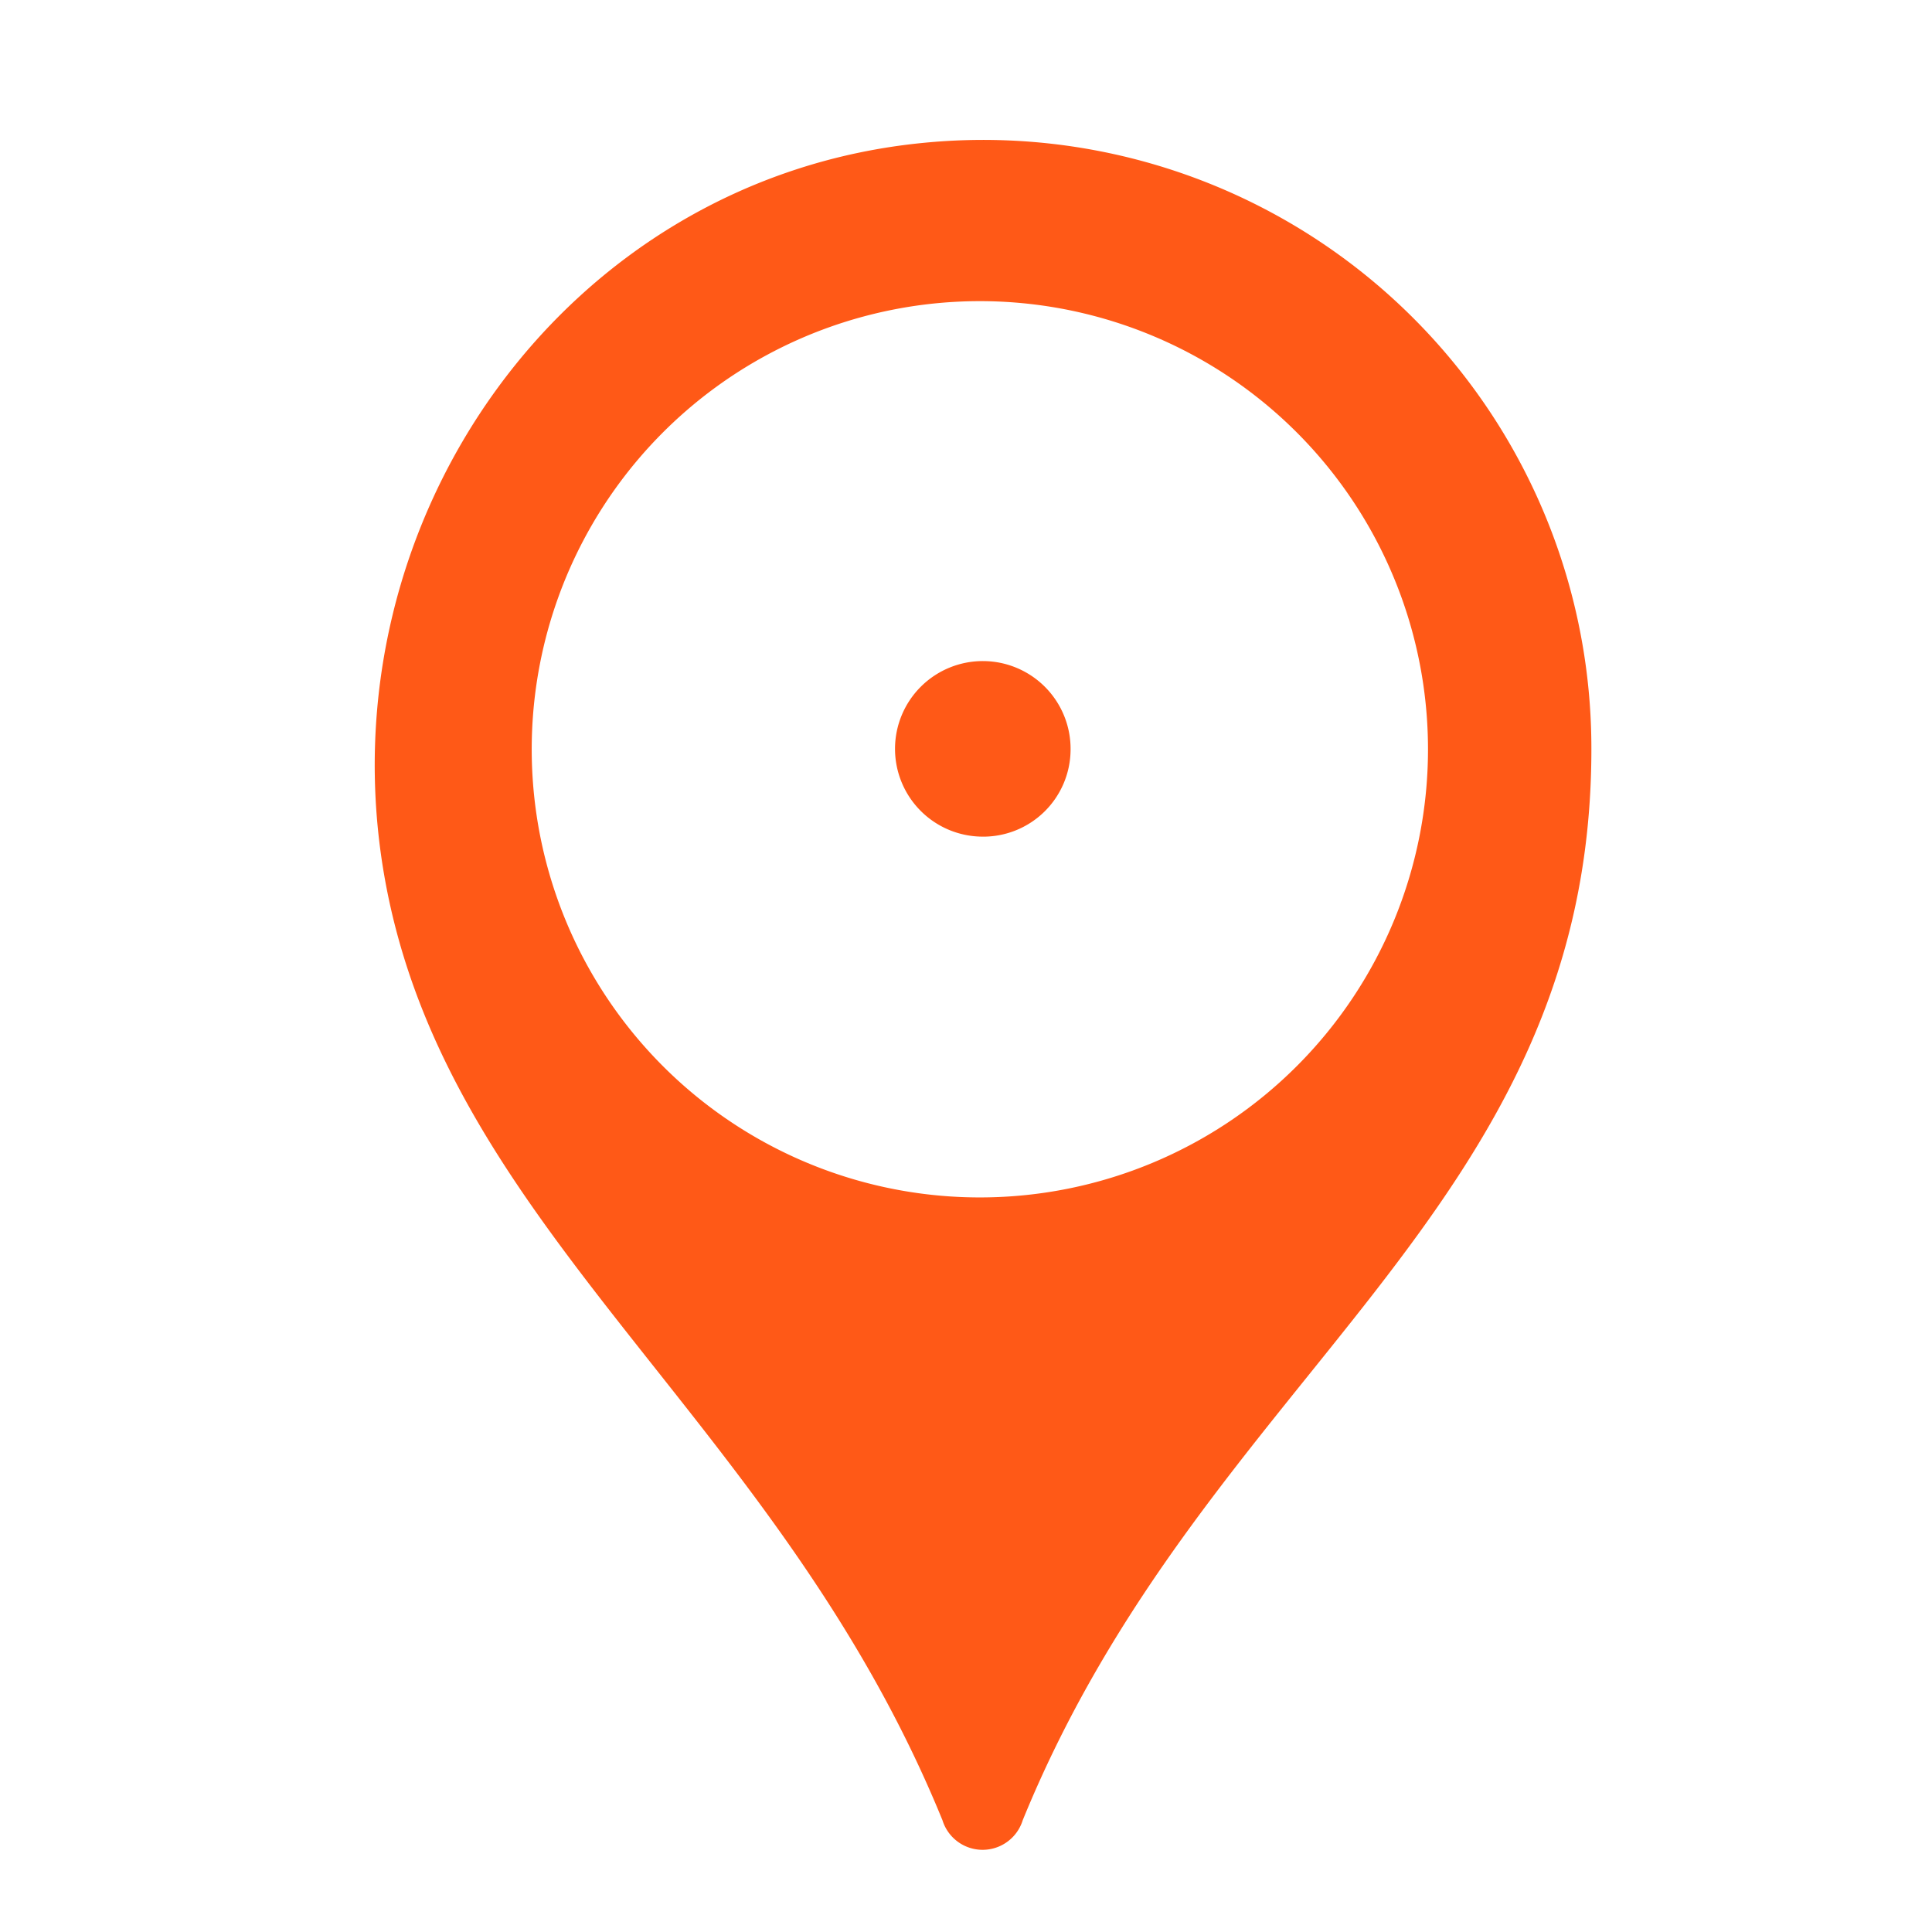
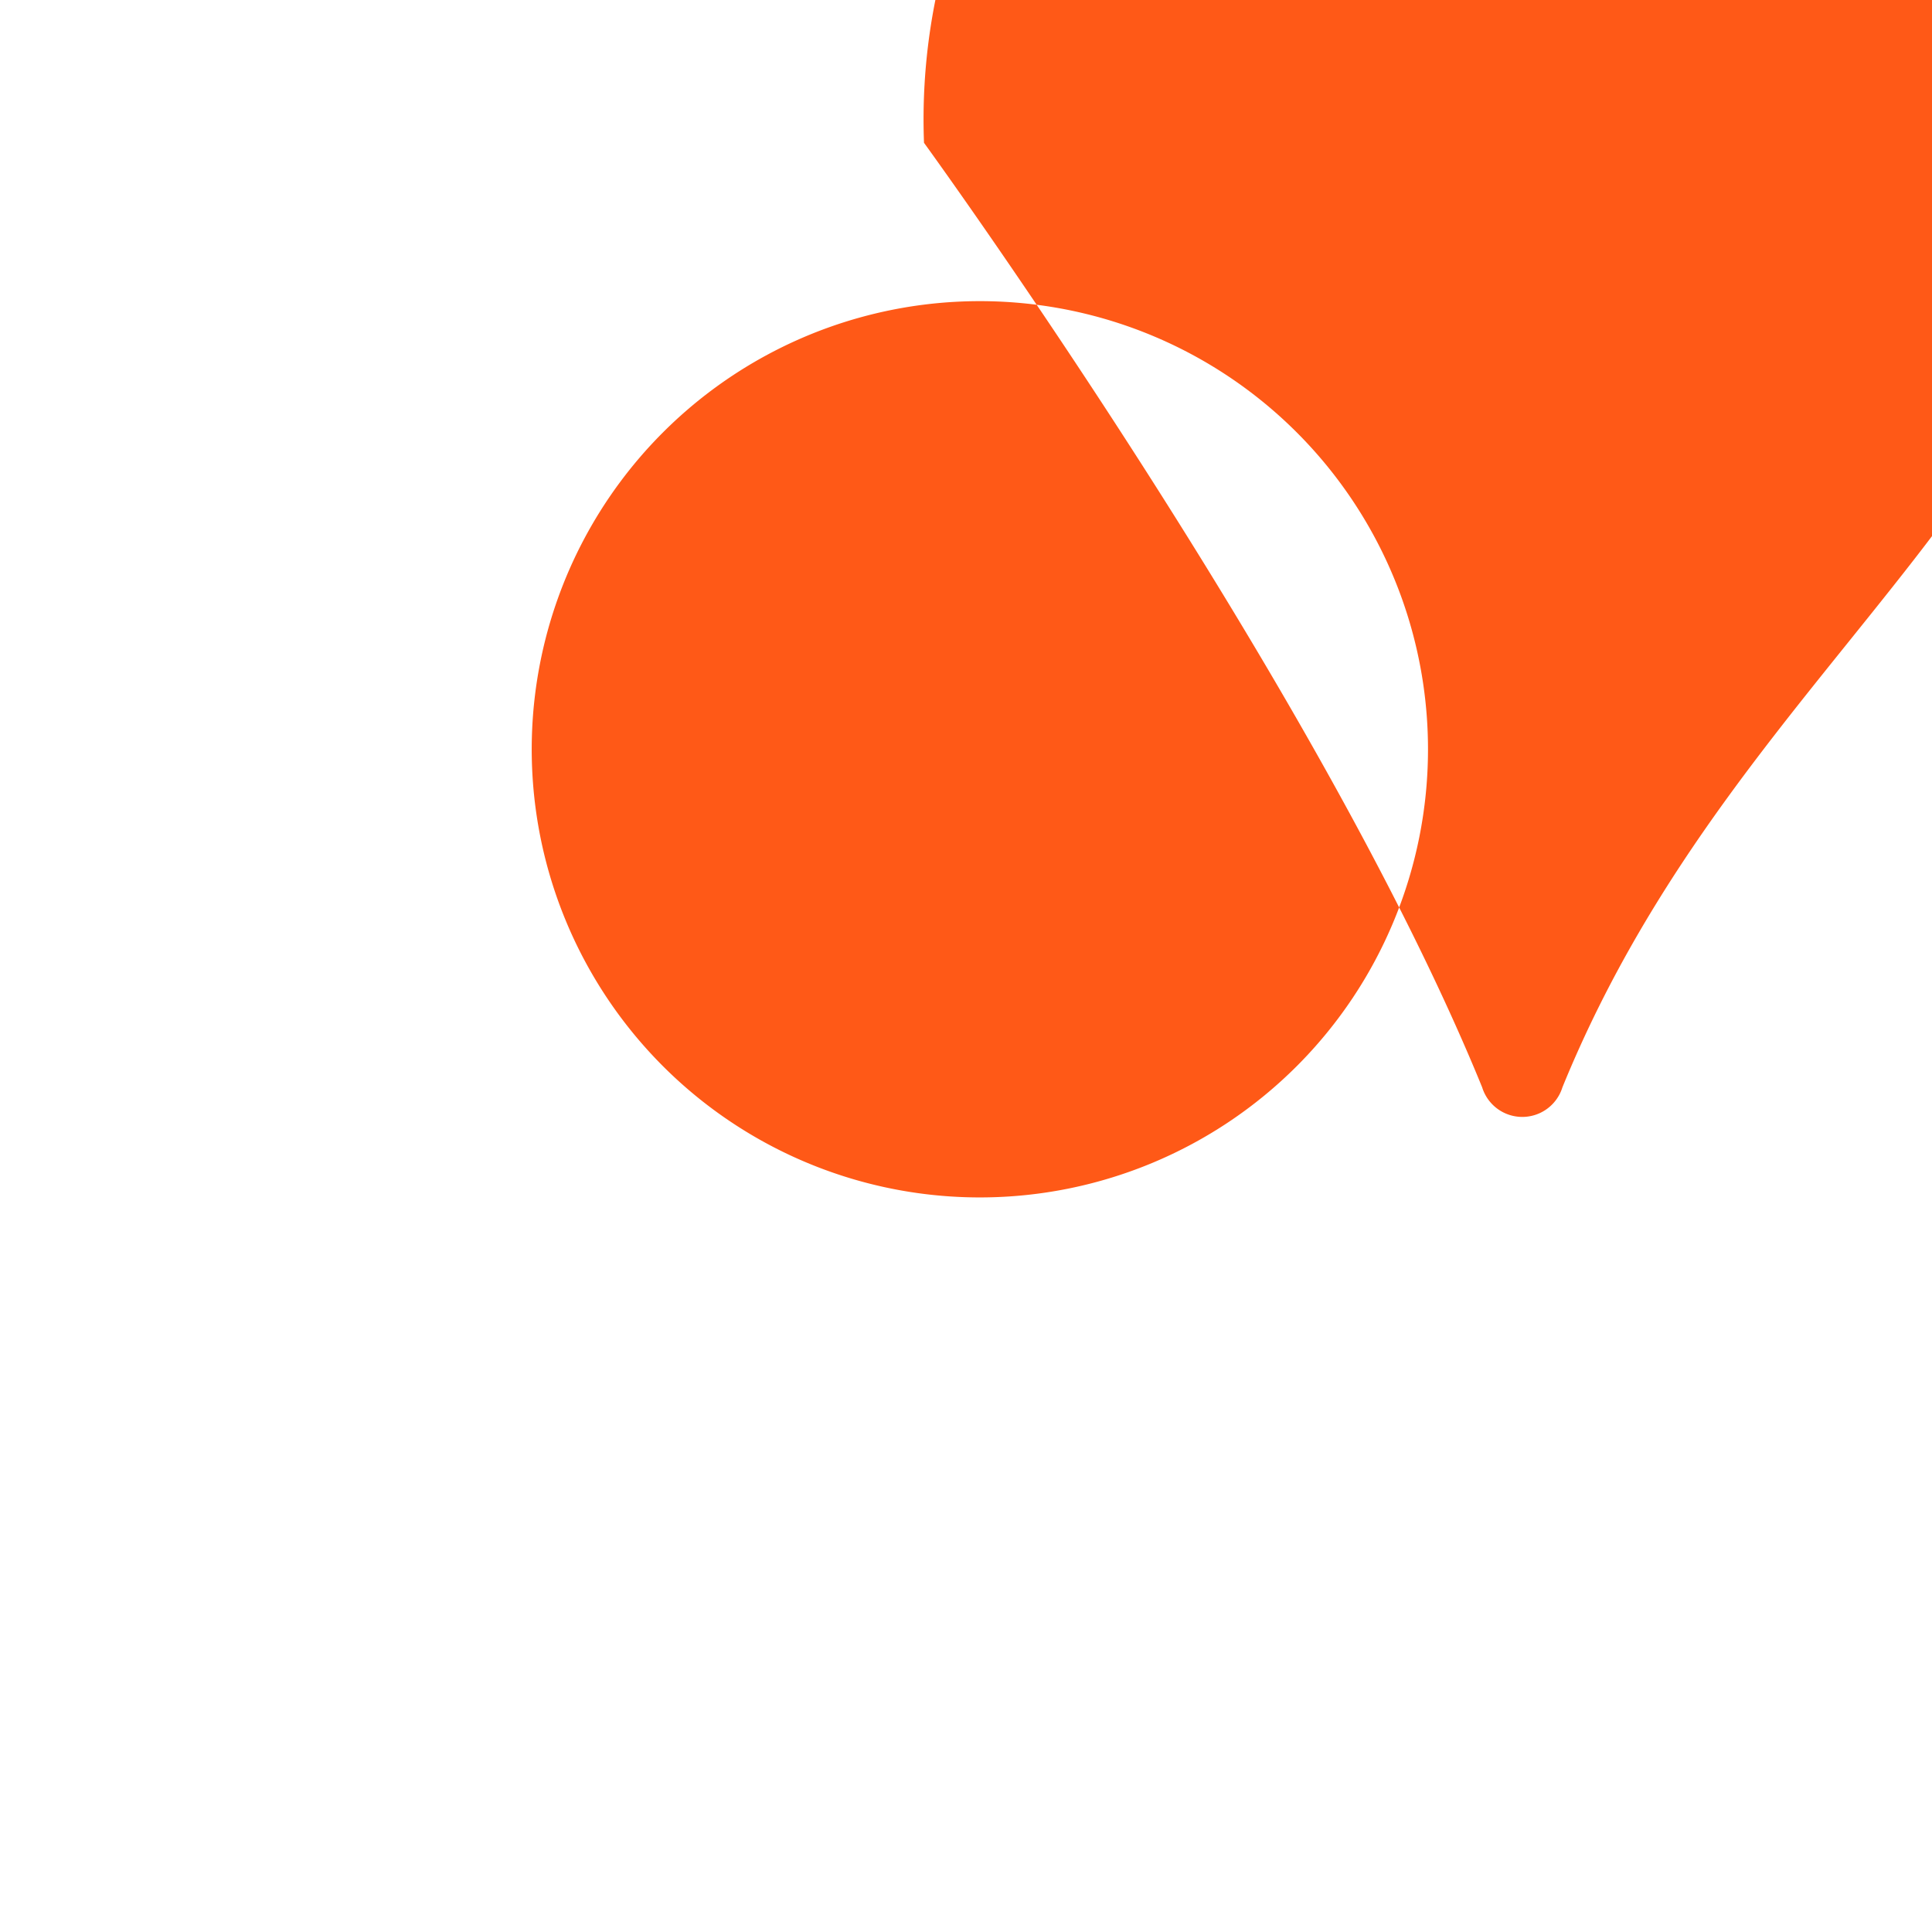
<svg xmlns="http://www.w3.org/2000/svg" id="Capa_1" data-name="Capa 1" viewBox="0 0 46 46">
  <title>icon-ubi</title>
-   <path d="M22,3.4c-8.52.82-14.32,9-12.85,17.45s9.38,12.9,13.29,22.49a1,1,0,0,0,1.91,0c4.34-10.64,13.54-14.46,13.54-25.5A14.48,14.48,0,0,0,22,3.4Zm1.4,25.11A10.67,10.67,0,1,1,34,17.85,10.67,10.67,0,0,1,23.37,28.51Zm0-8.59a2.09,2.09,0,1,1,2.09-2.07A2.08,2.08,0,0,1,23.37,19.92Z" style="fill:#ff5917" />
+   <path d="M22,3.4s9.38,12.9,13.29,22.49a1,1,0,0,0,1.91,0c4.34-10.64,13.54-14.46,13.54-25.5A14.48,14.48,0,0,0,22,3.4Zm1.4,25.11A10.67,10.67,0,1,1,34,17.85,10.67,10.67,0,0,1,23.37,28.51Zm0-8.59a2.09,2.09,0,1,1,2.09-2.07A2.08,2.08,0,0,1,23.37,19.92Z" style="fill:#ff5917" />
</svg>